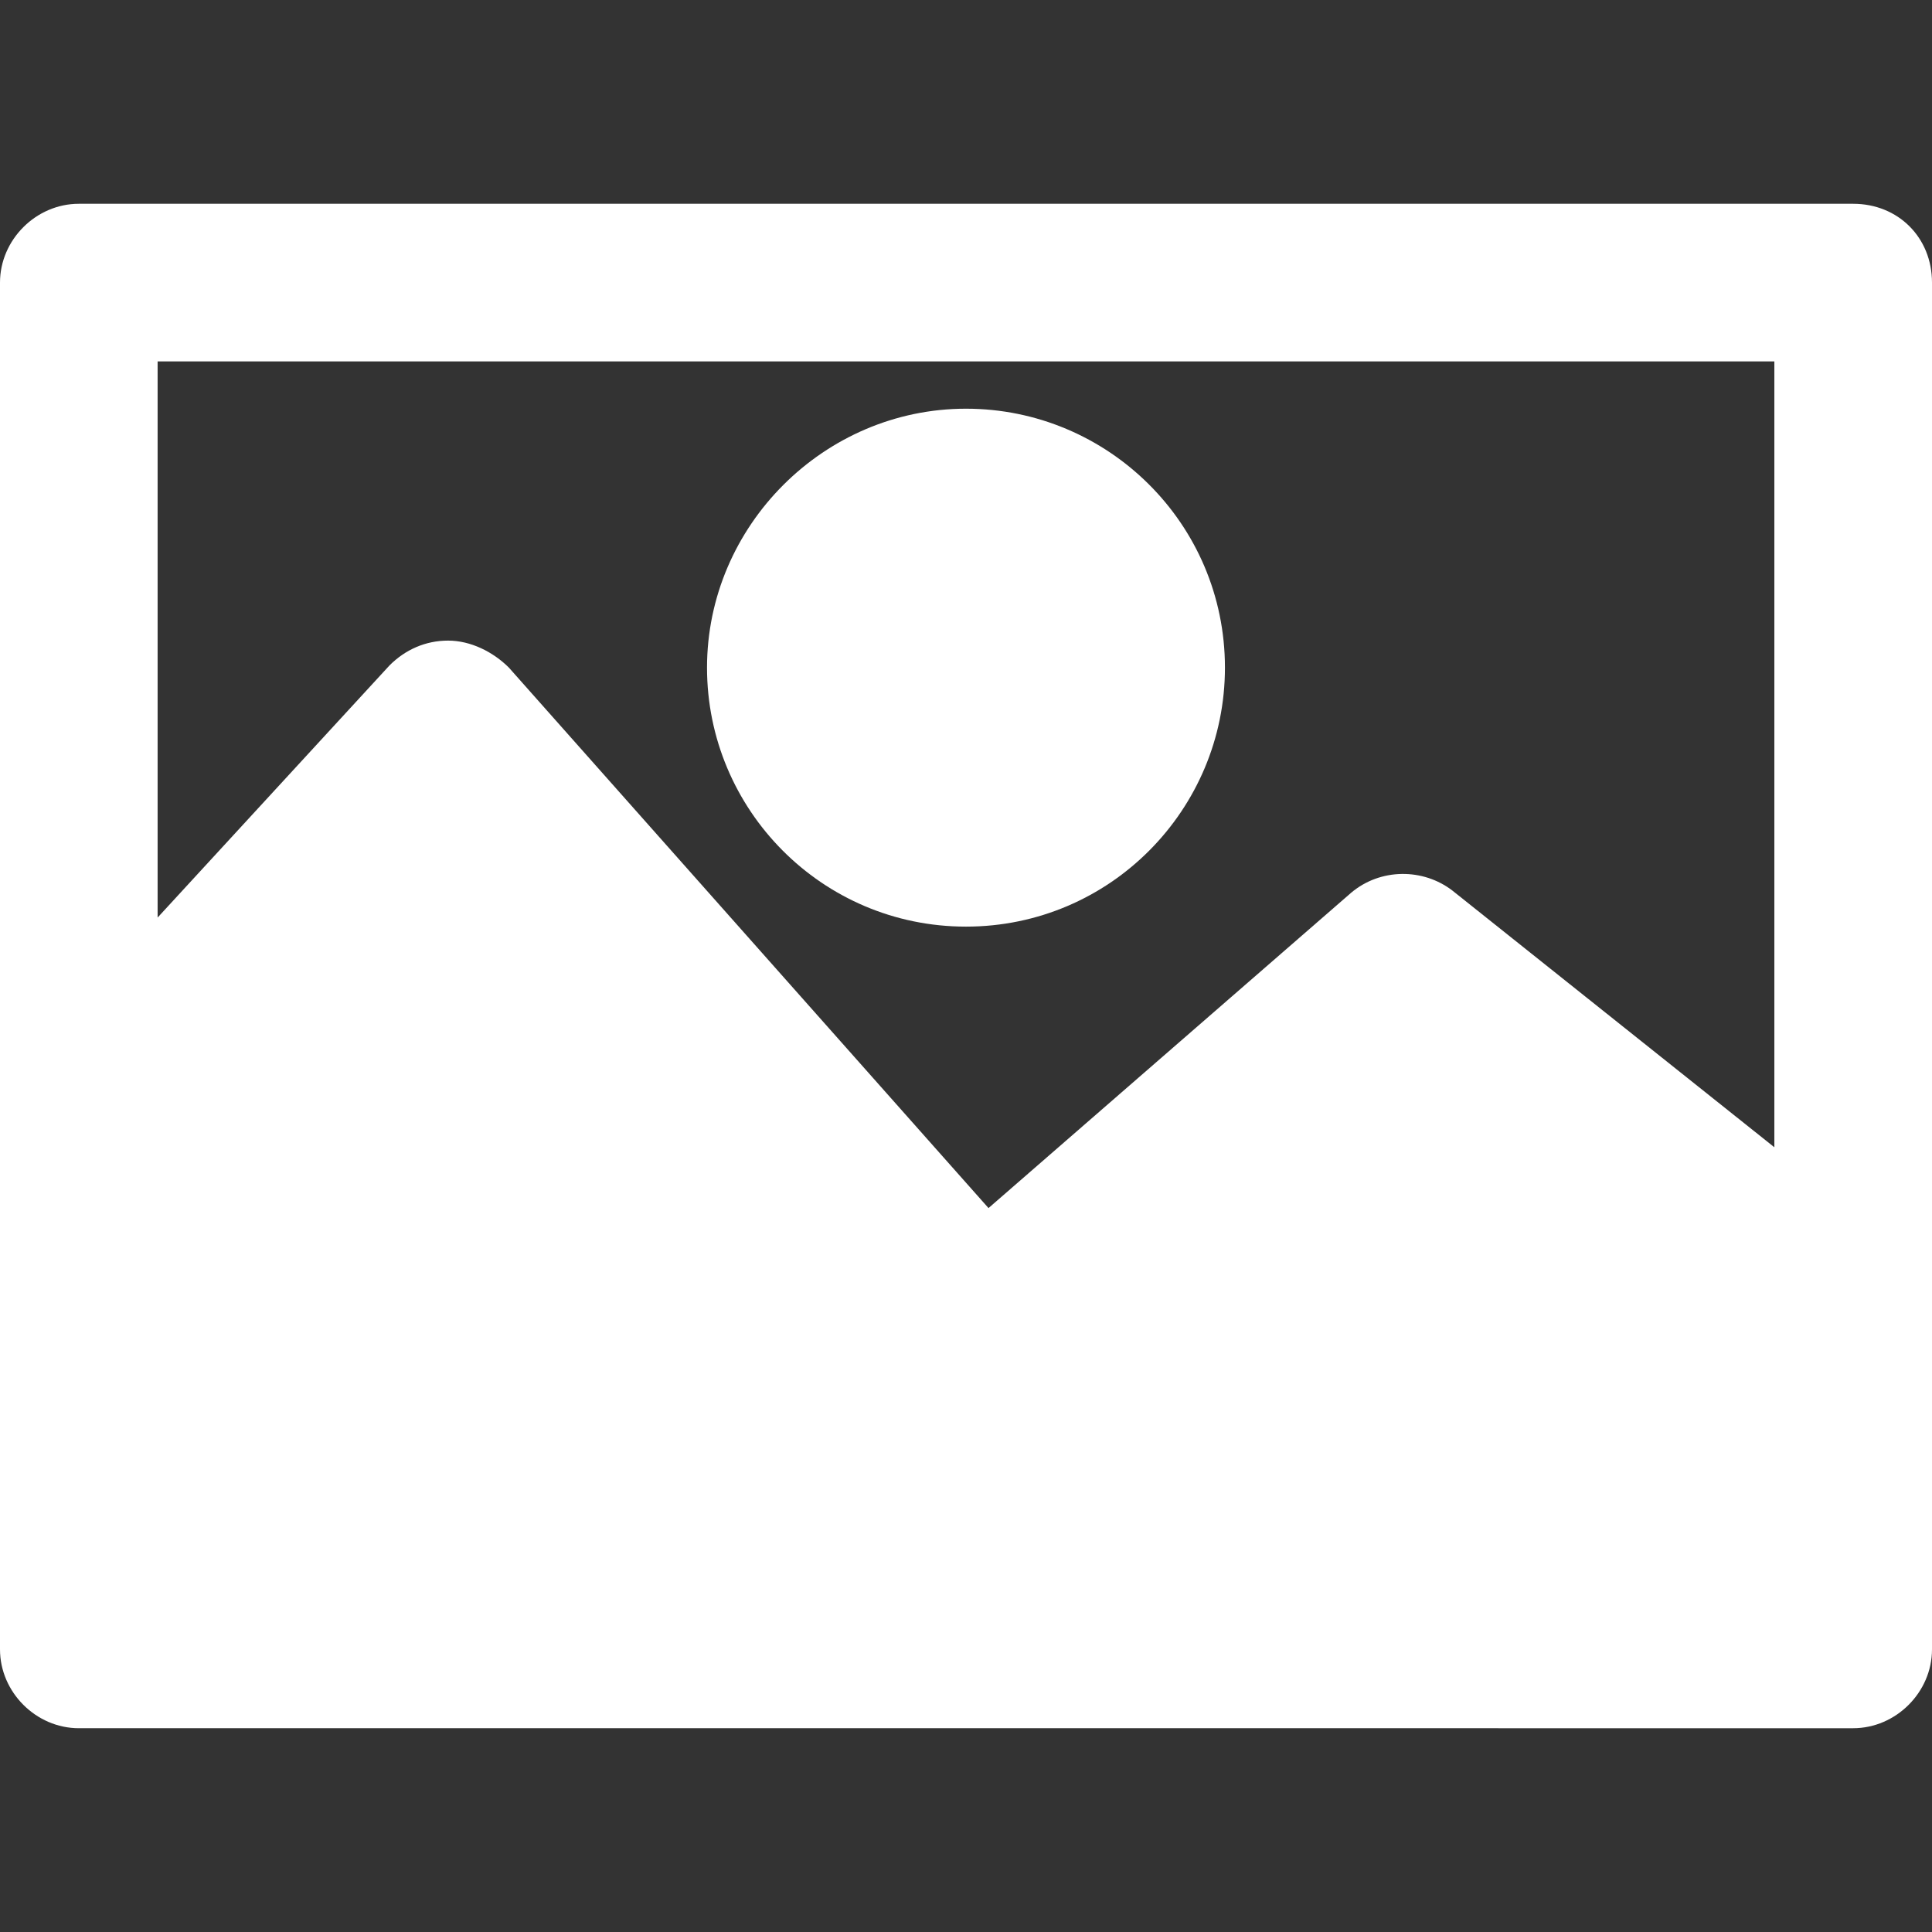
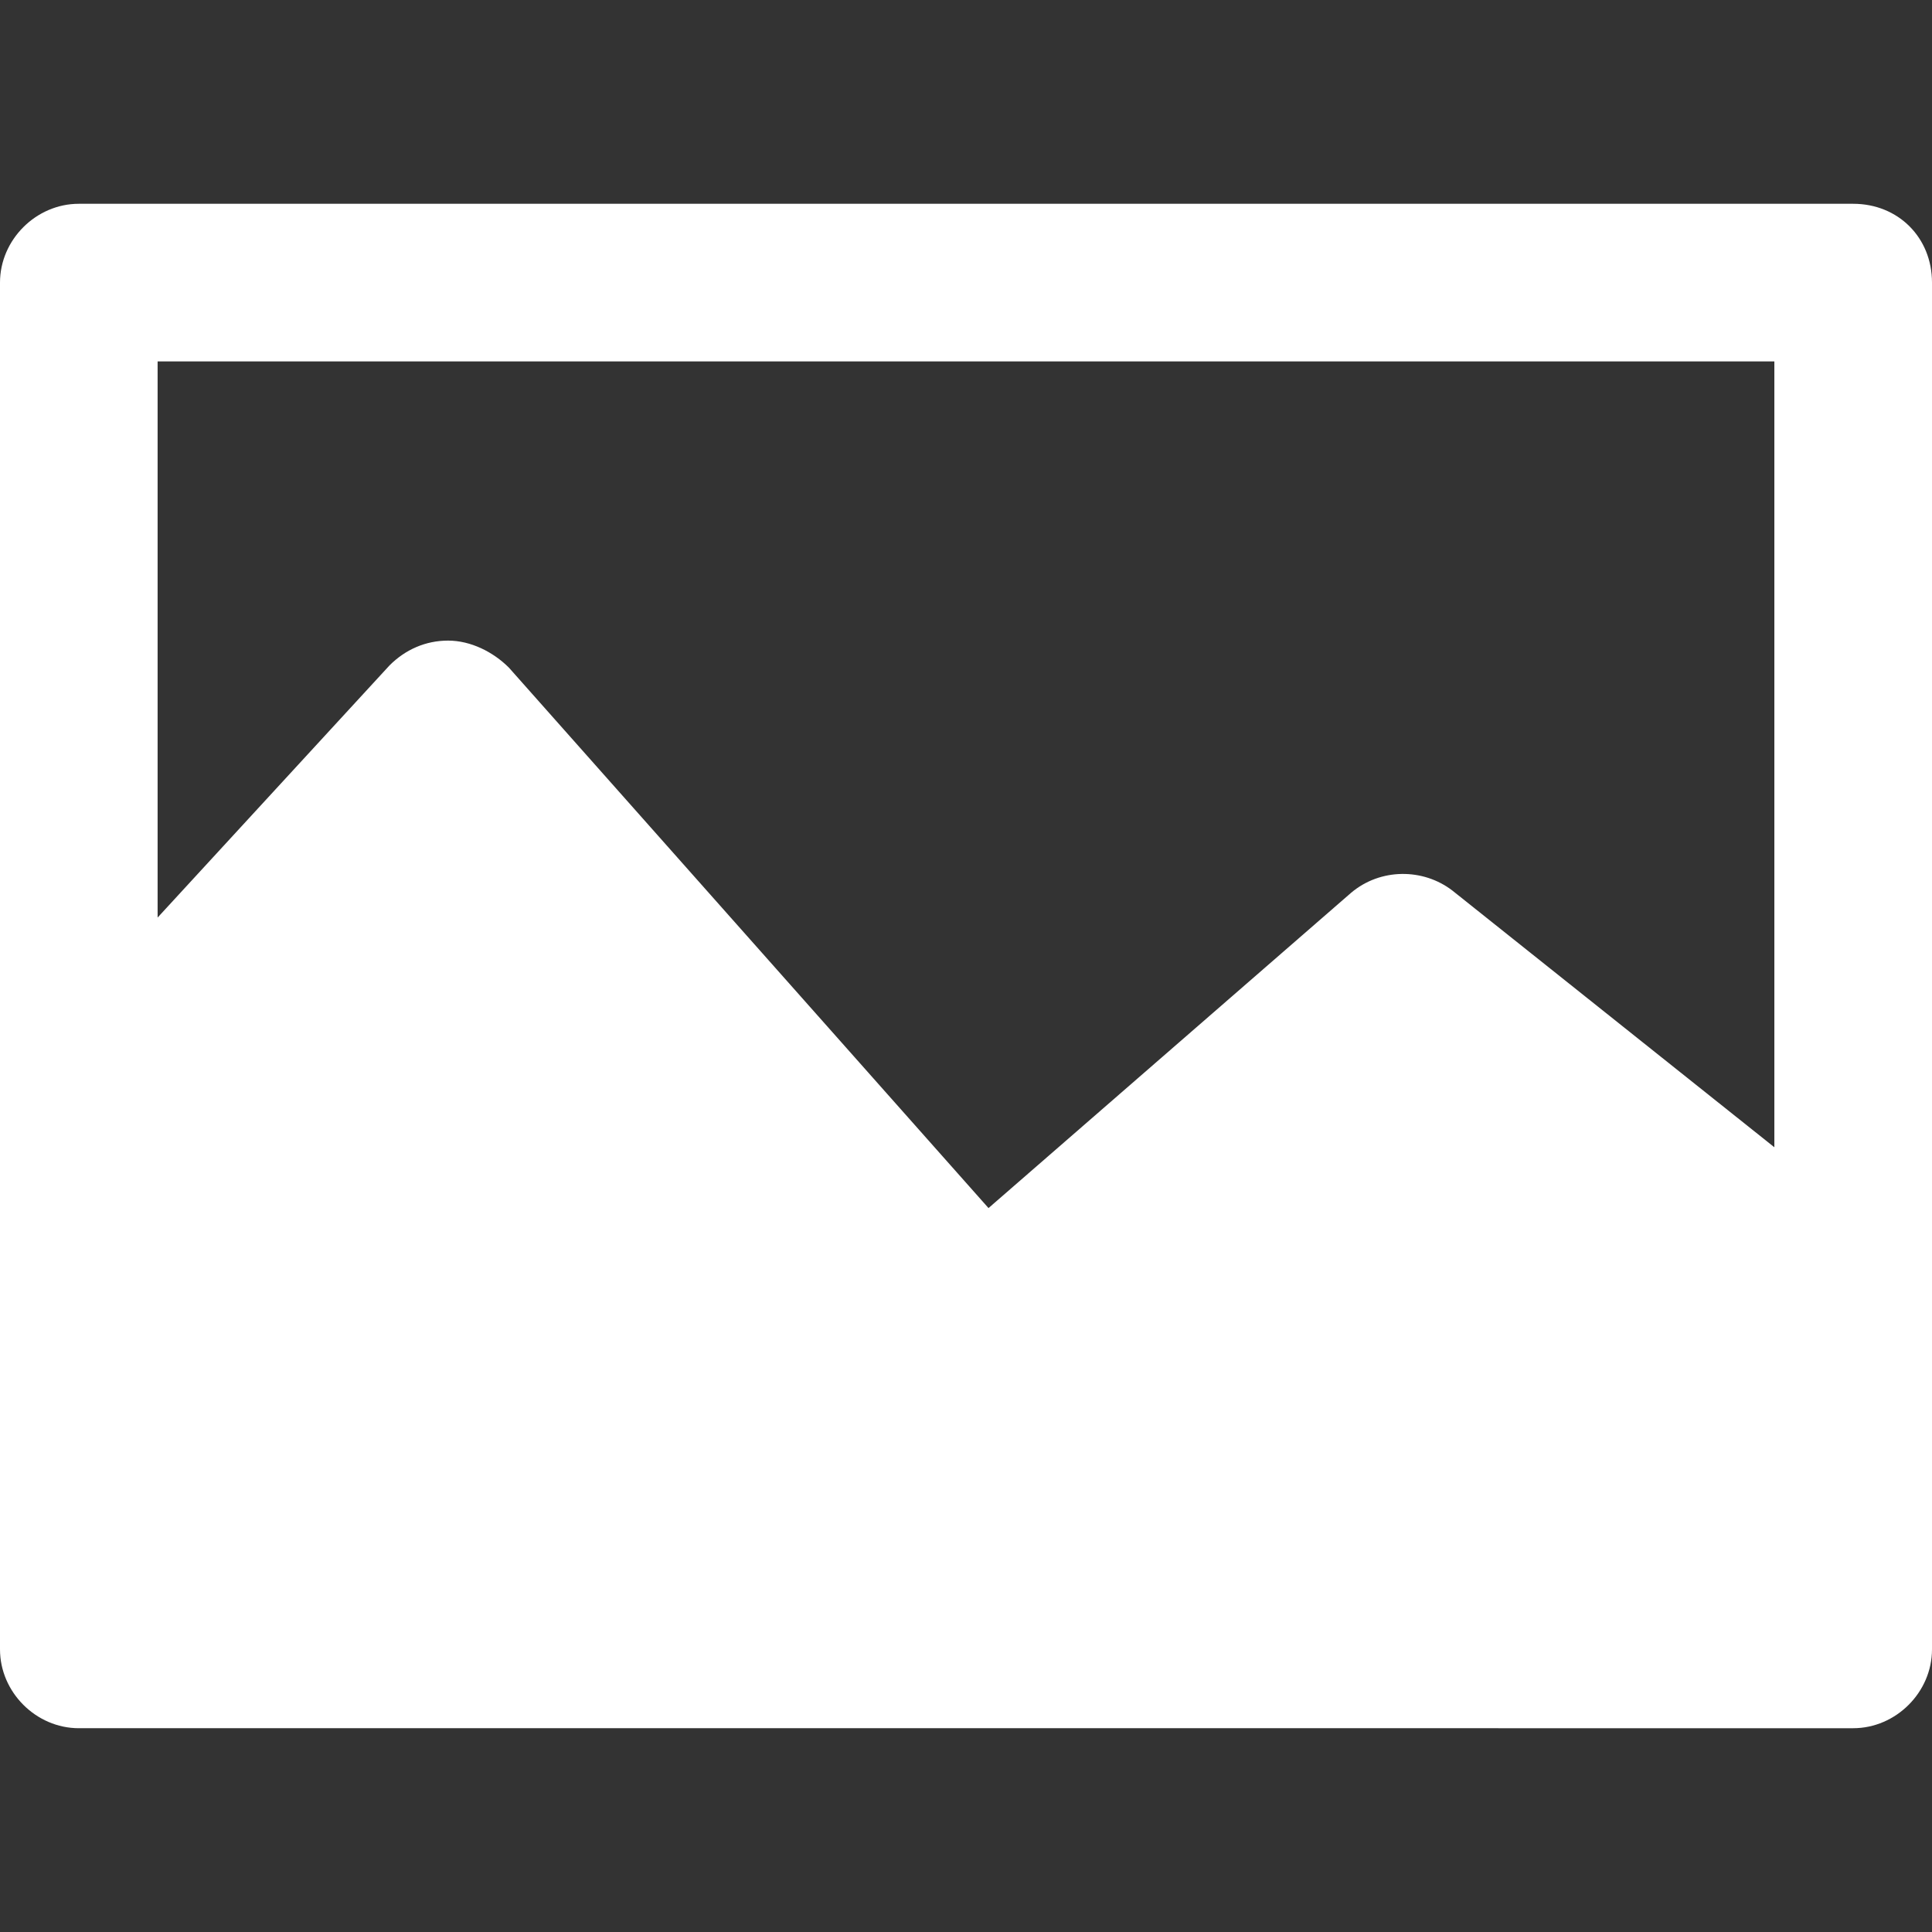
<svg xmlns="http://www.w3.org/2000/svg" version="1.1" id="Capa_1" x="0px" y="0px" width="56.693px" height="56.693px" viewBox="0 0 56.693 56.693" style="enable-background:new 0 0 56.693 56.693;" xml:space="preserve">
  <rect x="0" y="0" width="56.693" height="56.693" fill="#333333" stroke="none" />
  <g>
    <g>
      <path style="fill:#FFFFFF;" d="M54.38,5.98H2.313C1.057,5.98,0,7.037,0,8.292V48.4c0,1.255,1.057,2.313,2.313,2.313H54.38    c1.255,0,2.313-1.057,2.313-2.313V8.292C56.693,6.971,55.702,5.98,54.38,5.98z M52.068,33.666l-9.449-7.533    c-0.859-0.661-2.114-0.661-2.973,0.066L29.007,35.45L14.933,19.591c-0.463-0.463-1.123-0.793-1.784-0.793    c-0.661,0-1.255,0.264-1.718,0.727l-6.806,7.4V10.605h47.442V33.666z" />
    </g>
  </g>
  <g>
    <g>
-       <path style="fill:#FFFFFF;" d="M28.346,11.993c-4.163,0-7.599,3.436-7.599,7.599s3.37,7.599,7.599,7.599s7.599-3.436,7.599-7.599    C35.945,15.363,32.509,11.993,28.346,11.993z" />
-     </g>
+       </g>
  </g>
</svg>